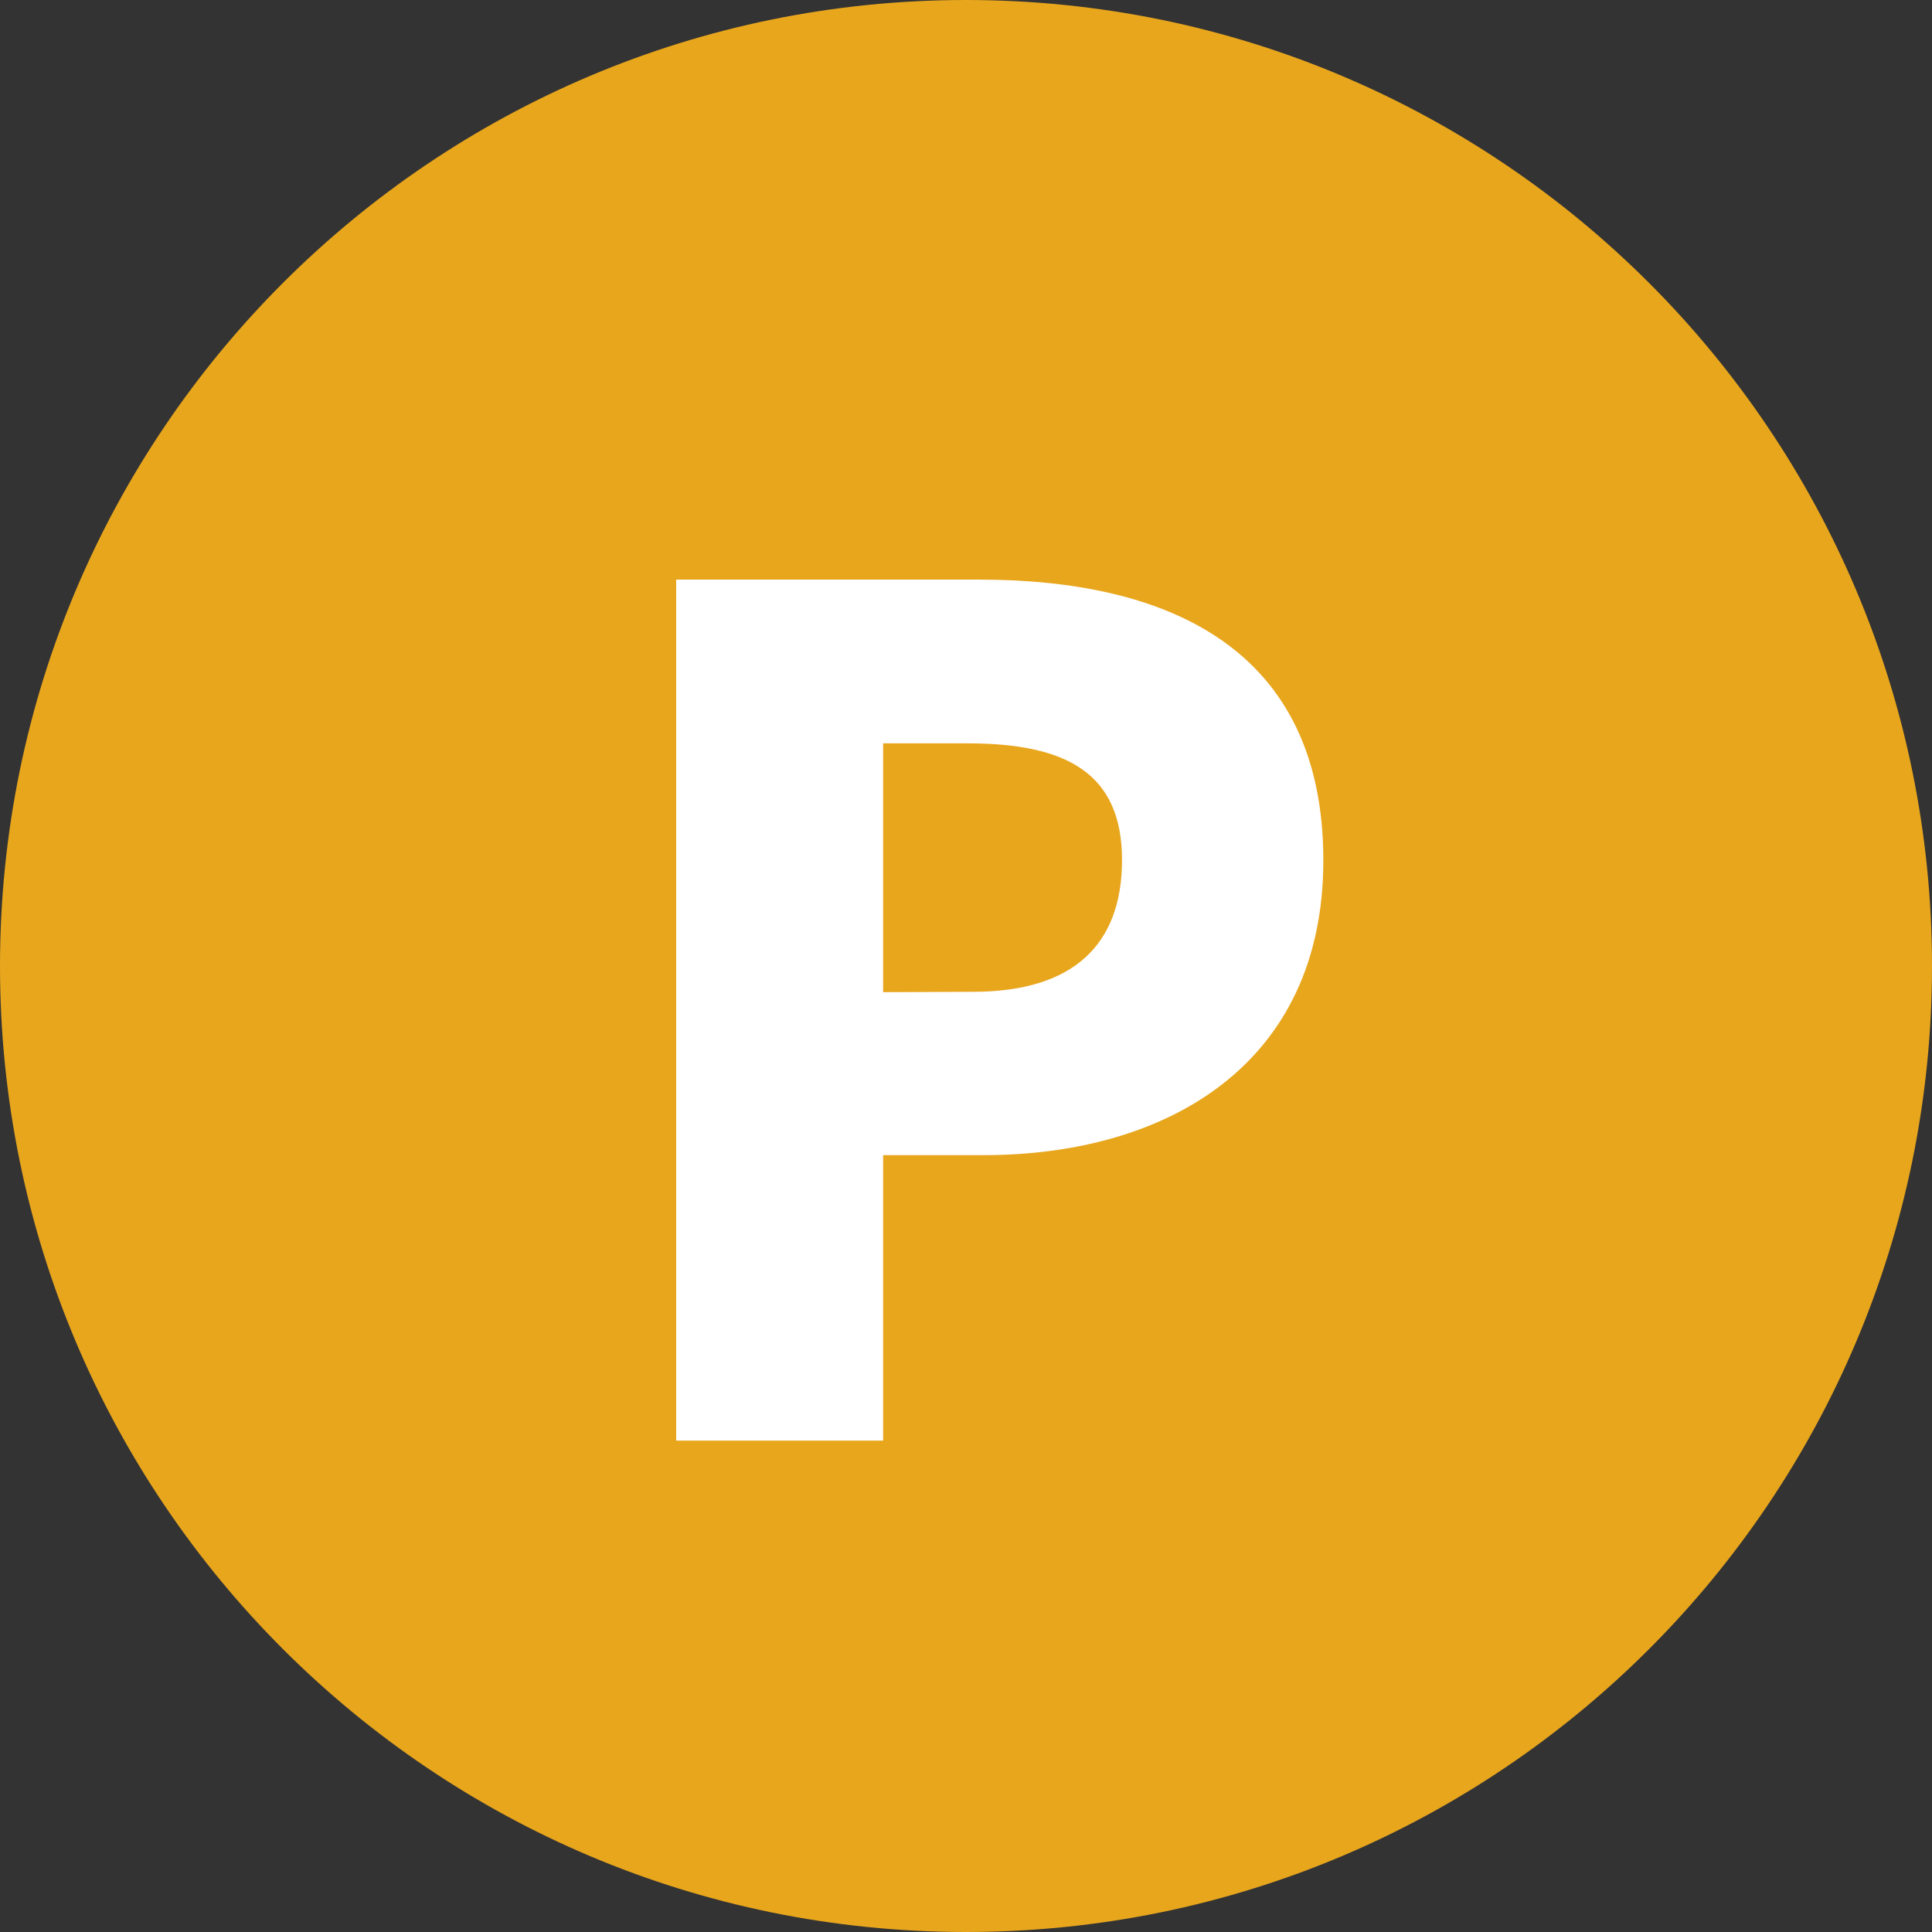
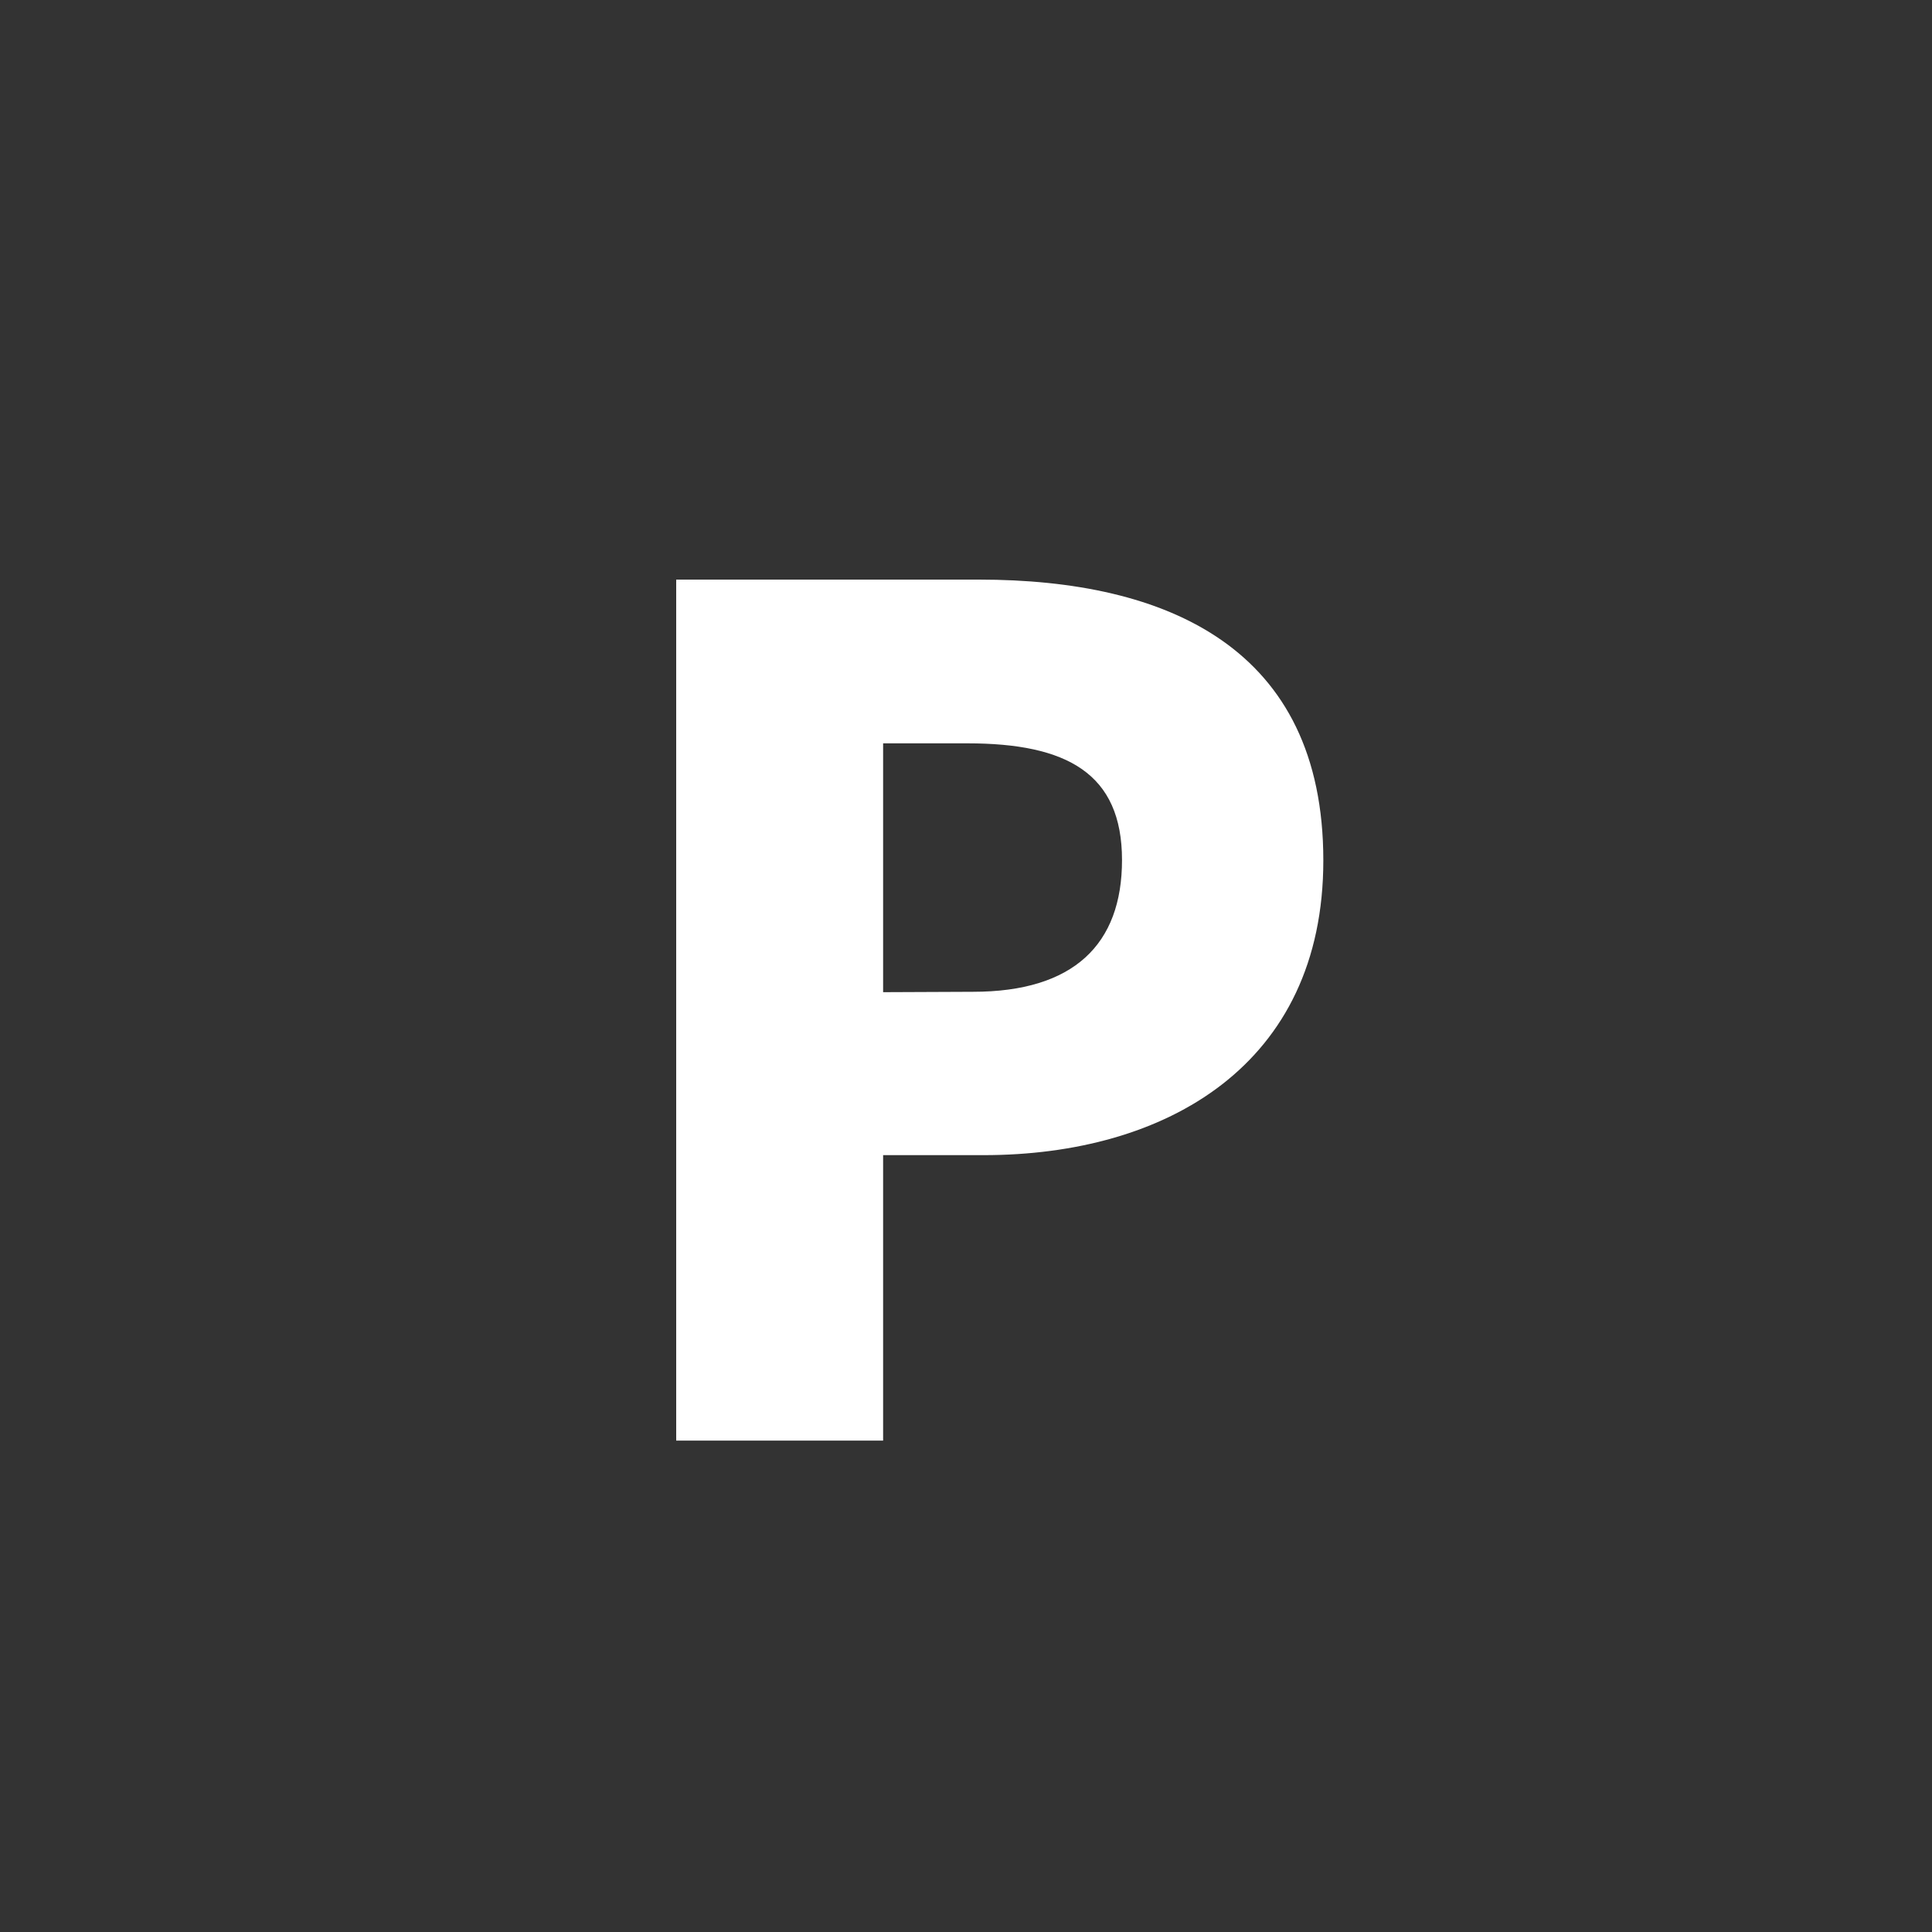
<svg xmlns="http://www.w3.org/2000/svg" width="20" height="20" viewBox="0 0 20 20" fill="none">
  <rect x="0" y="0" width="20" height="20" fill="#333333" stroke="none" />
-   <path d="M10 20C15.523 20 20 15.523 20 10C20 4.477 15.523 0 10 0C4.477 0 0 4.477 0 10C0 15.523 4.477 20 10 20Z" fill="#E8A61D" />
  <path d="M7 14.913H9.142V11.958H10.182C12.072 11.958 13.699 11.025 13.699 8.907C13.699 6.707 12.084 6 10.134 6H7V14.913ZM9.142 10.271V7.695H10.015C11.044 7.695 11.615 8.006 11.615 8.903C11.615 9.776 11.115 10.267 10.072 10.267L9.142 10.271Z" fill="white" />
</svg>